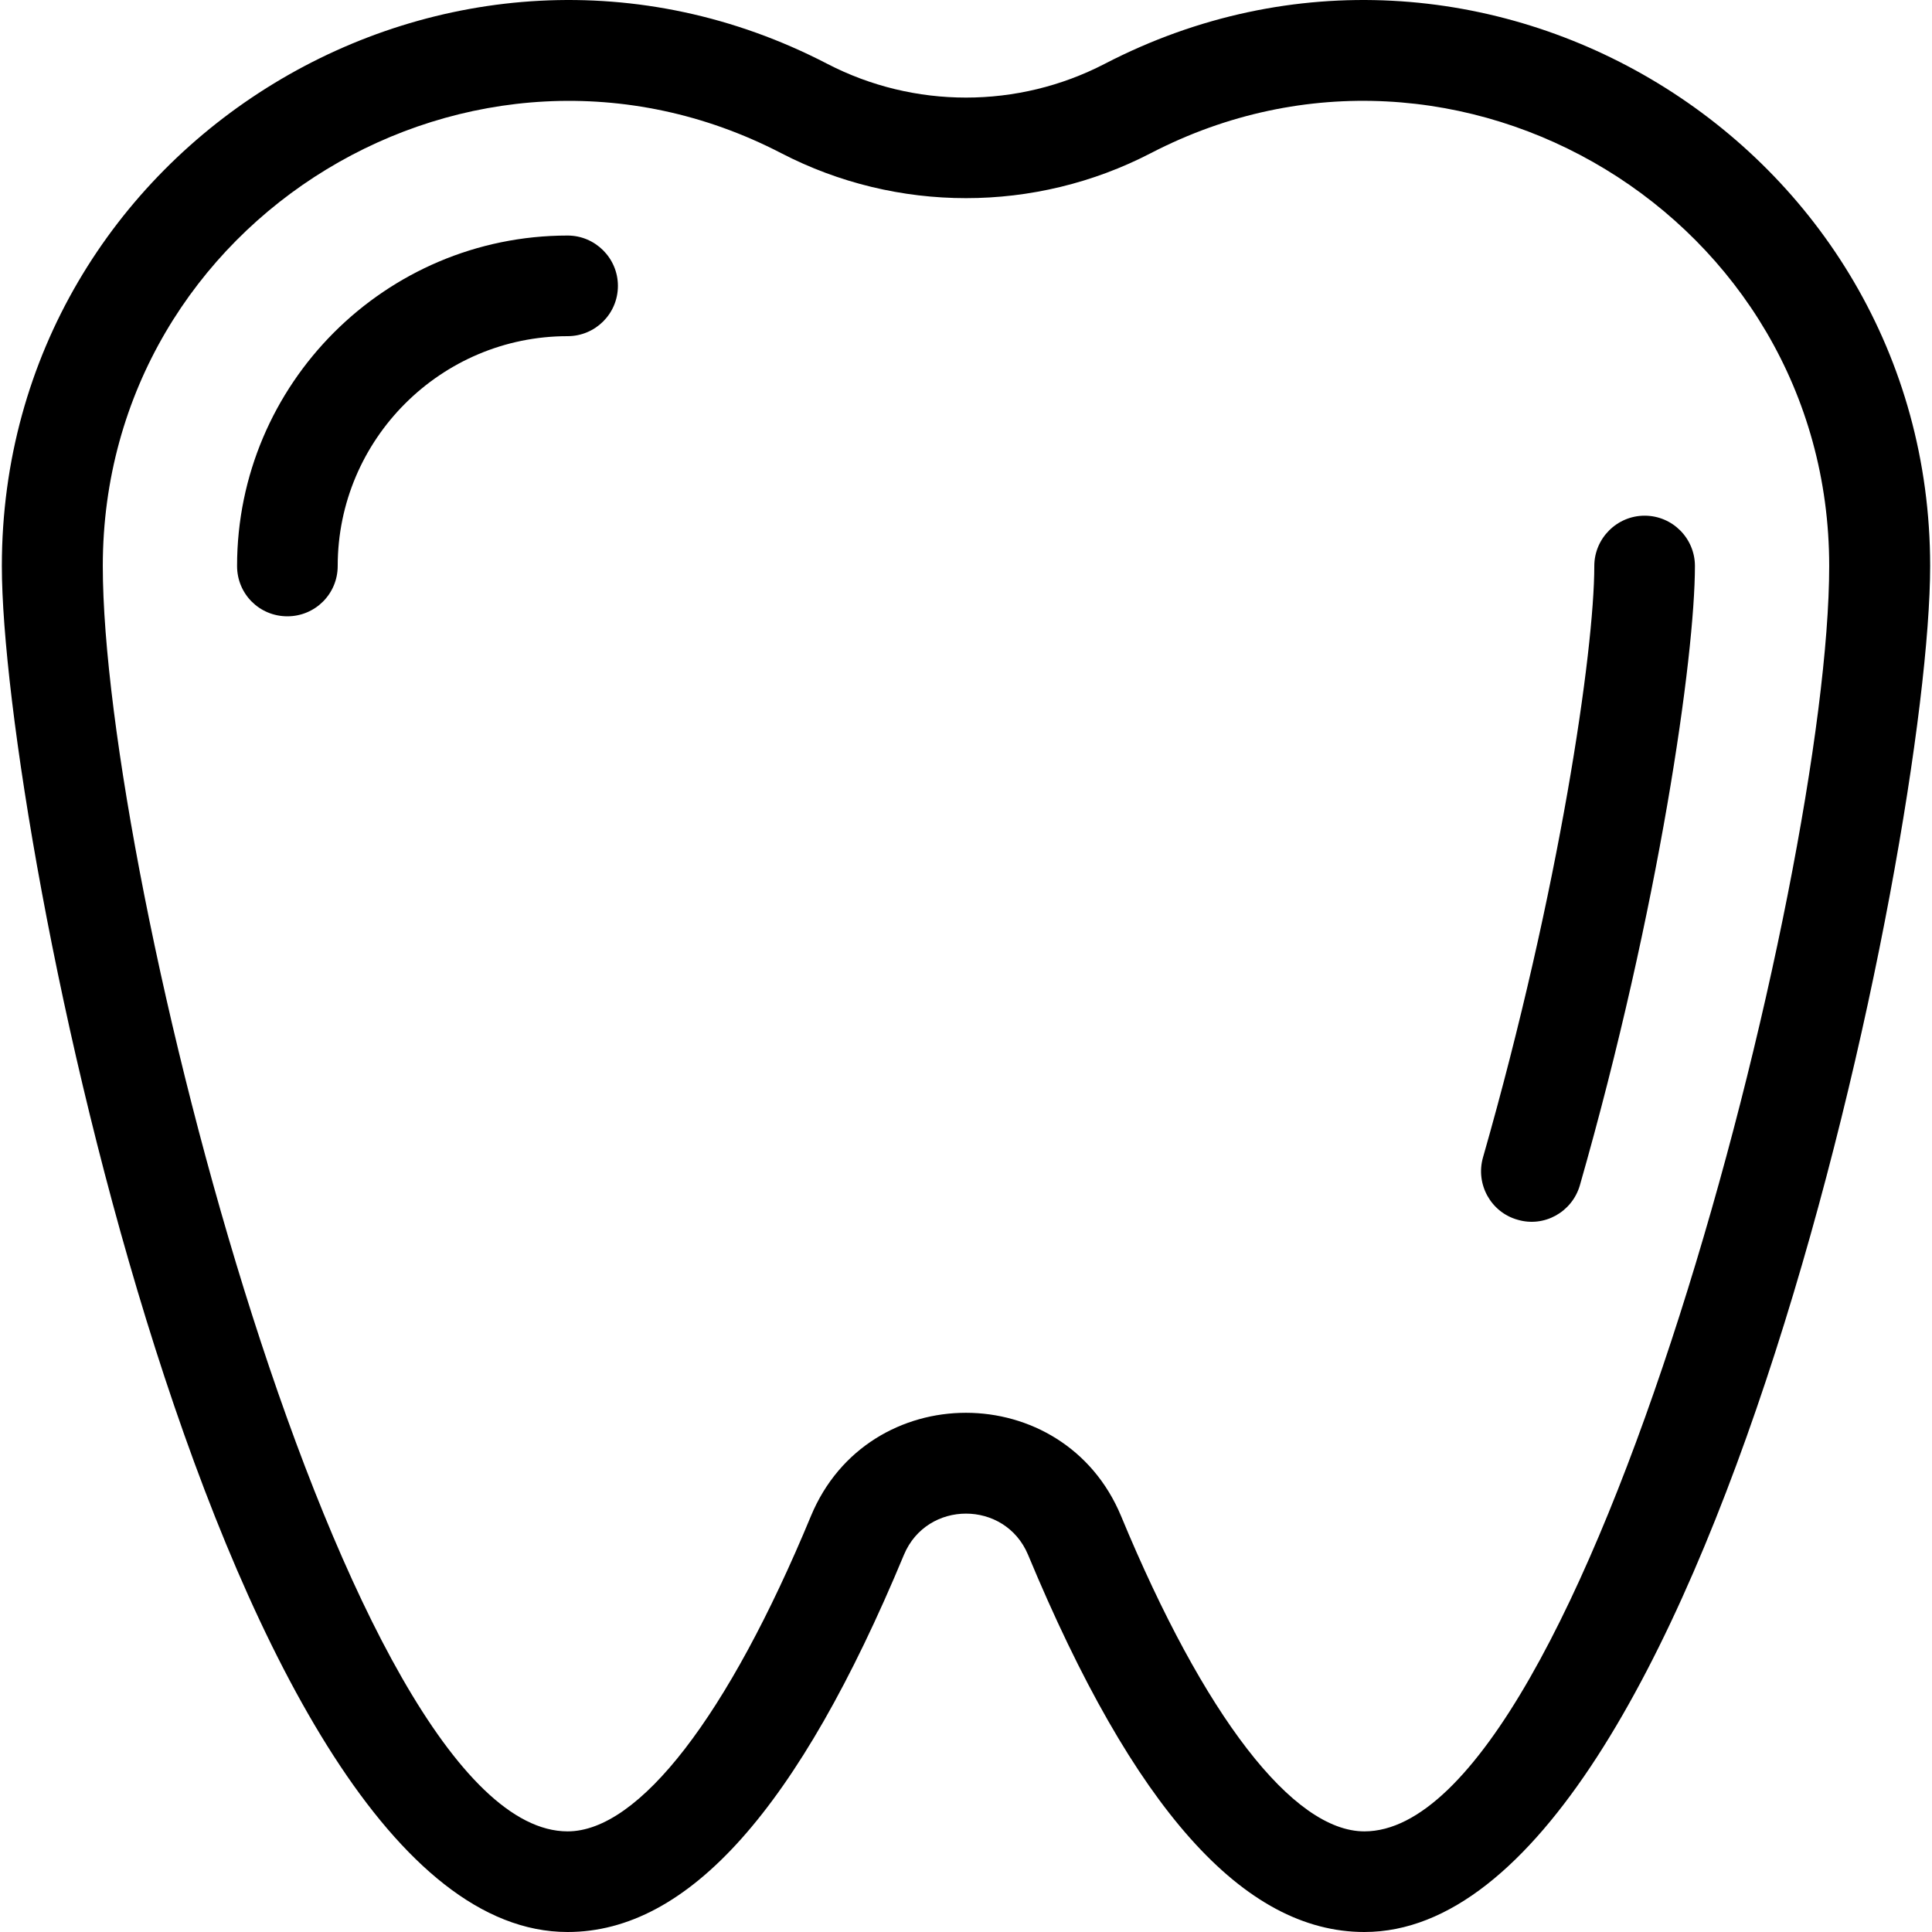
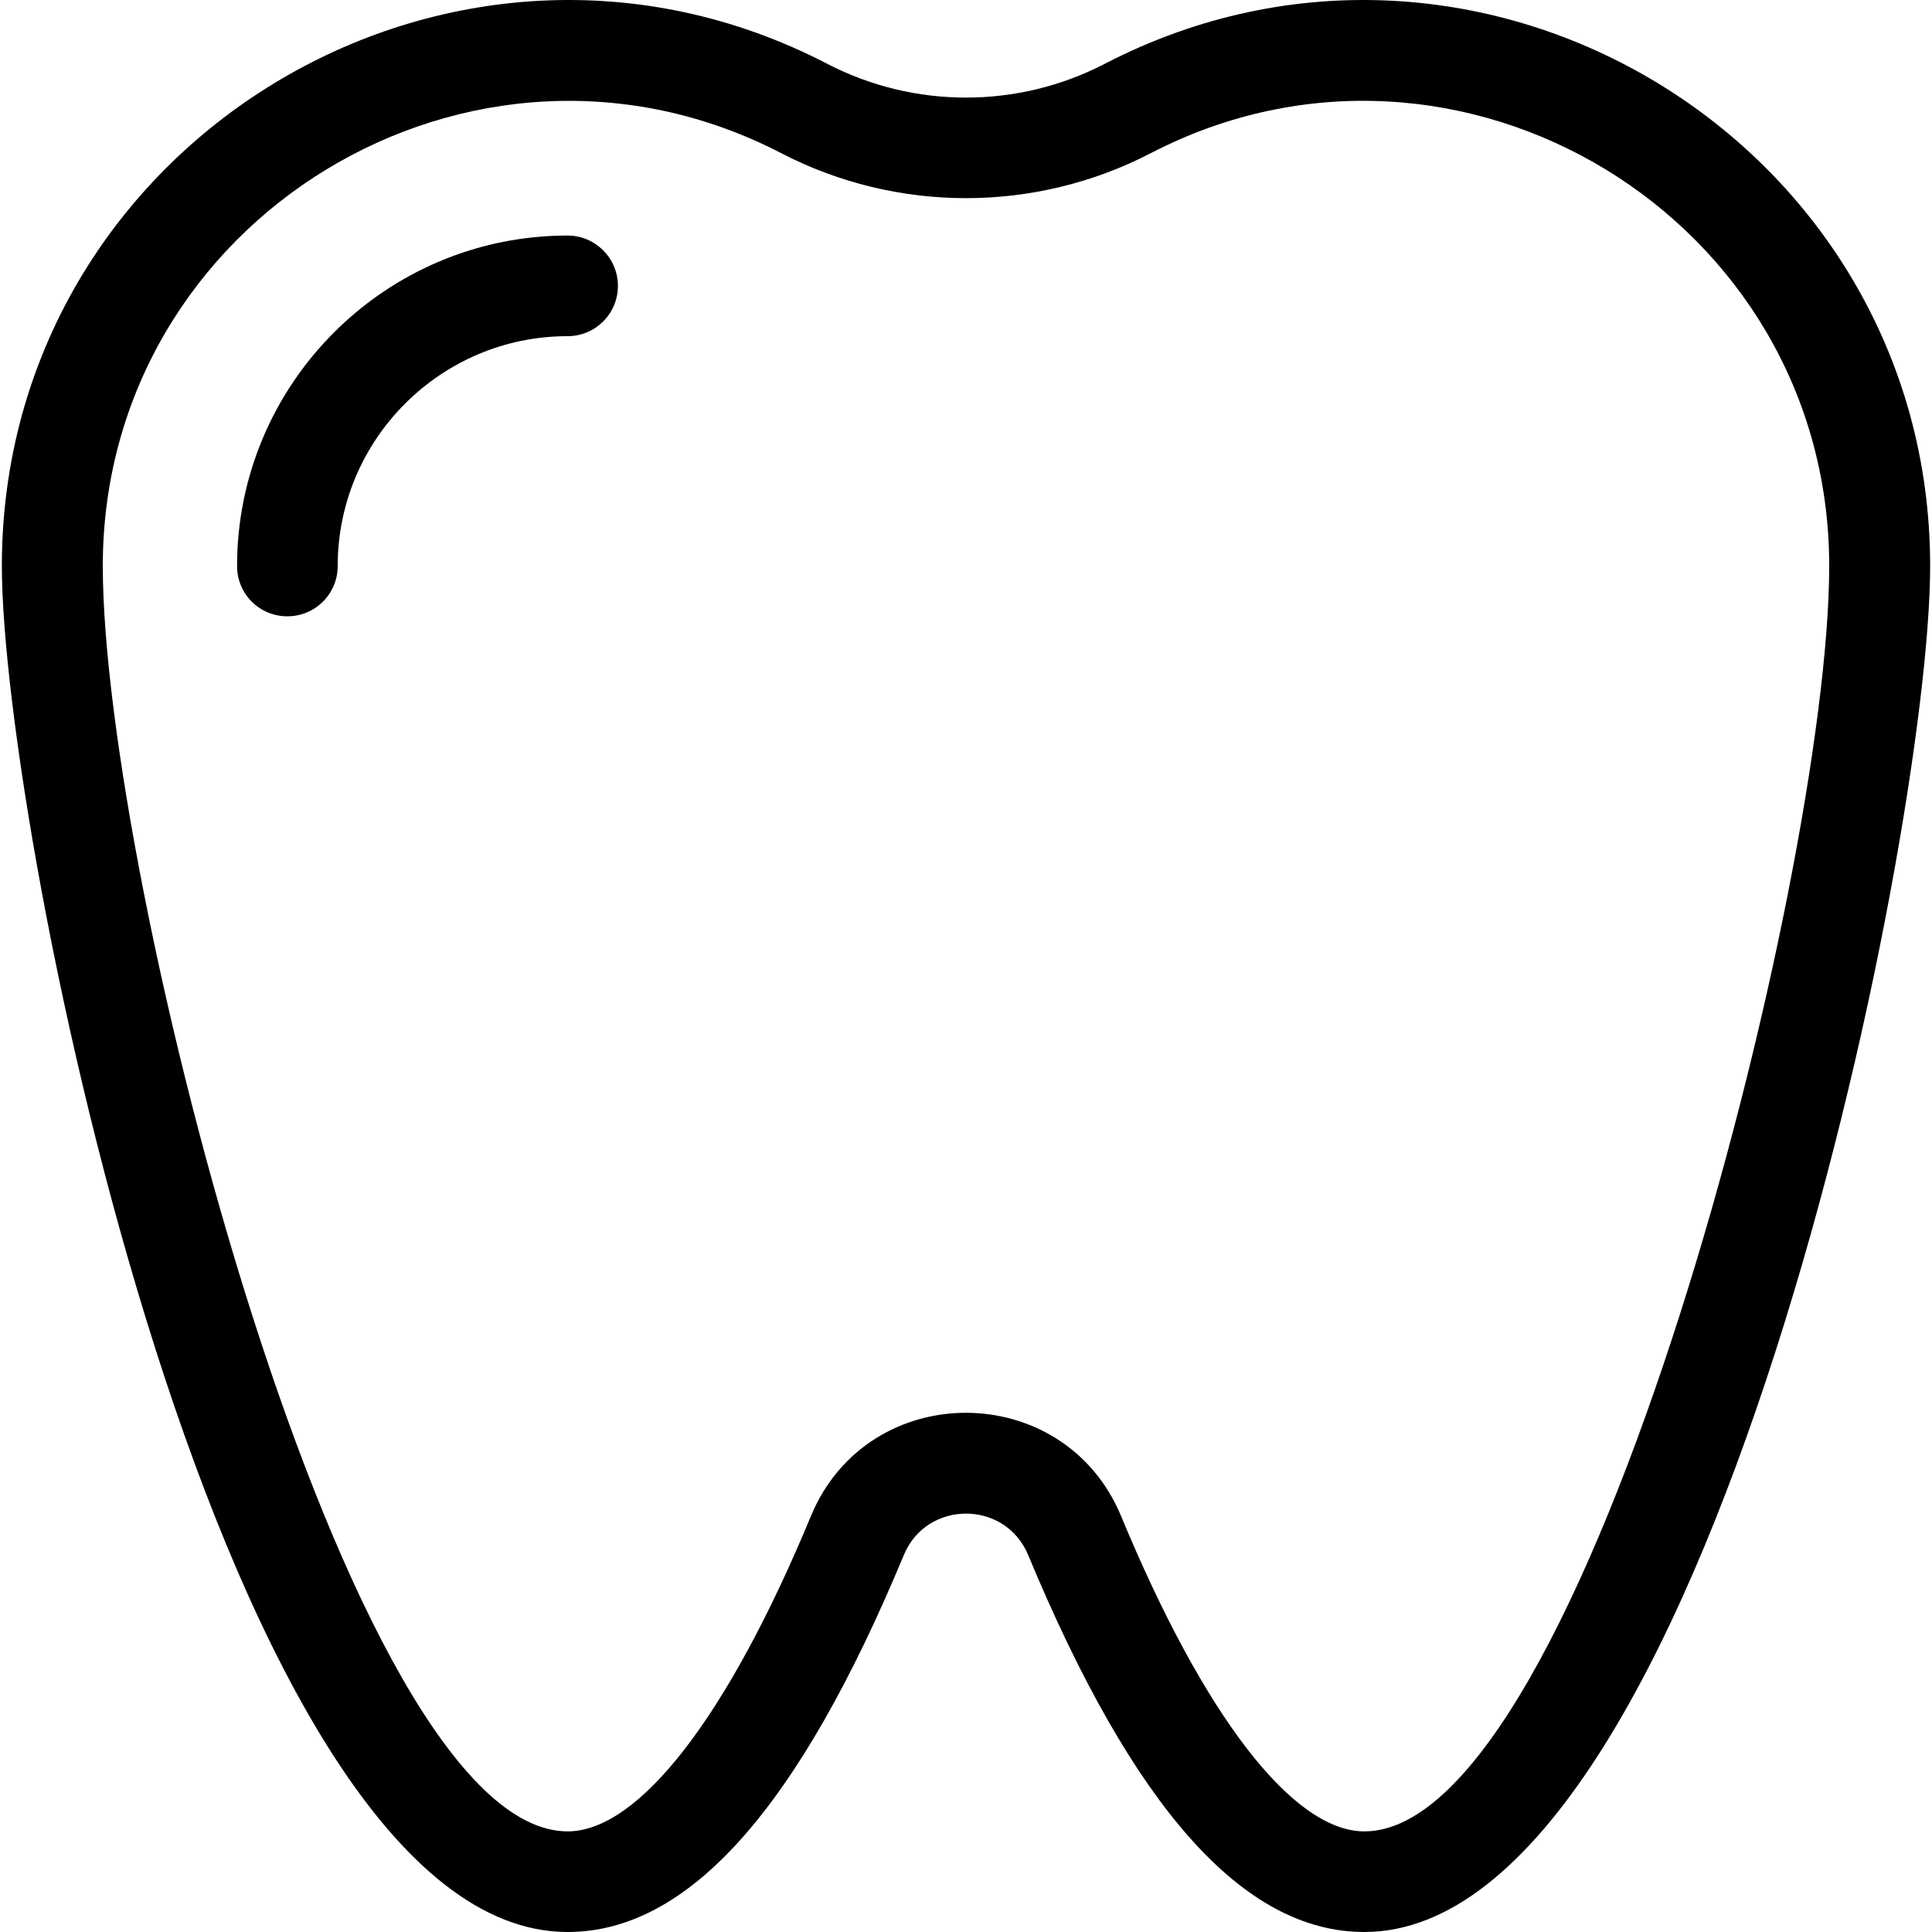
<svg xmlns="http://www.w3.org/2000/svg" width="24px" height="24px" viewBox="0 0 24 24" version="1.1">
  <g id="surface1">
    <path style=" stroke:none;fill-rule:nonzero;fill:rgb(0%,0%,0%);fill-opacity:1;" d="M 13.723 0.793 C 12.645 1.352 11.355 1.352 10.277 0.793 C 5.617 -1.625 0.023 1.781 0.023 7.031 C 0.023 10.336 2.766 24 7.051 24 C 8.551 24 9.918 22.469 11.23 19.312 C 11.516 18.633 12.484 18.633 12.77 19.312 C 14.082 22.469 15.449 24 16.949 24 C 21.191 24 23.977 10.441 23.977 7.031 C 23.977 1.781 18.387 -1.625 13.723 0.793 Z M 16.949 22.75 C 16.062 22.75 14.957 21.32 13.926 18.832 C 13.215 17.125 10.785 17.121 10.074 18.832 C 9.043 21.32 7.938 22.75 7.051 22.75 C 4.309 22.75 1.277 10.914 1.277 7.031 C 1.277 2.711 5.879 -0.078 9.703 1.902 C 11.141 2.648 12.859 2.648 14.297 1.902 C 18.117 -0.078 22.723 2.707 22.723 7.031 C 22.723 10.898 19.691 22.75 16.949 22.75 Z M 16.949 22.75 " />
-     <path style=" stroke:none;fill-rule:nonzero;fill:rgb(0%,0%,0%);fill-opacity:1;" d="M 20.43 6.406 C 20.086 6.406 19.805 6.688 19.805 7.031 C 19.805 8.078 19.375 11.047 18.422 14.379 C 18.328 14.711 18.52 15.059 18.852 15.152 C 19.18 15.25 19.527 15.059 19.625 14.727 C 20.613 11.273 21.055 8.148 21.055 7.031 C 21.055 6.688 20.777 6.406 20.43 6.406 Z M 20.43 6.406 " />
    <path style=" stroke:none;fill-rule:nonzero;fill:rgb(0%,0%,0%);fill-opacity:1;" d="M 7.051 2.926 C 4.785 2.926 2.945 4.77 2.945 7.031 C 2.945 7.379 3.223 7.656 3.57 7.656 C 3.914 7.656 4.195 7.379 4.195 7.031 C 4.195 5.457 5.477 4.176 7.051 4.176 C 7.395 4.176 7.676 3.898 7.676 3.551 C 7.676 3.207 7.395 2.926 7.051 2.926 Z M 7.051 2.926 " />
  </g>
</svg>